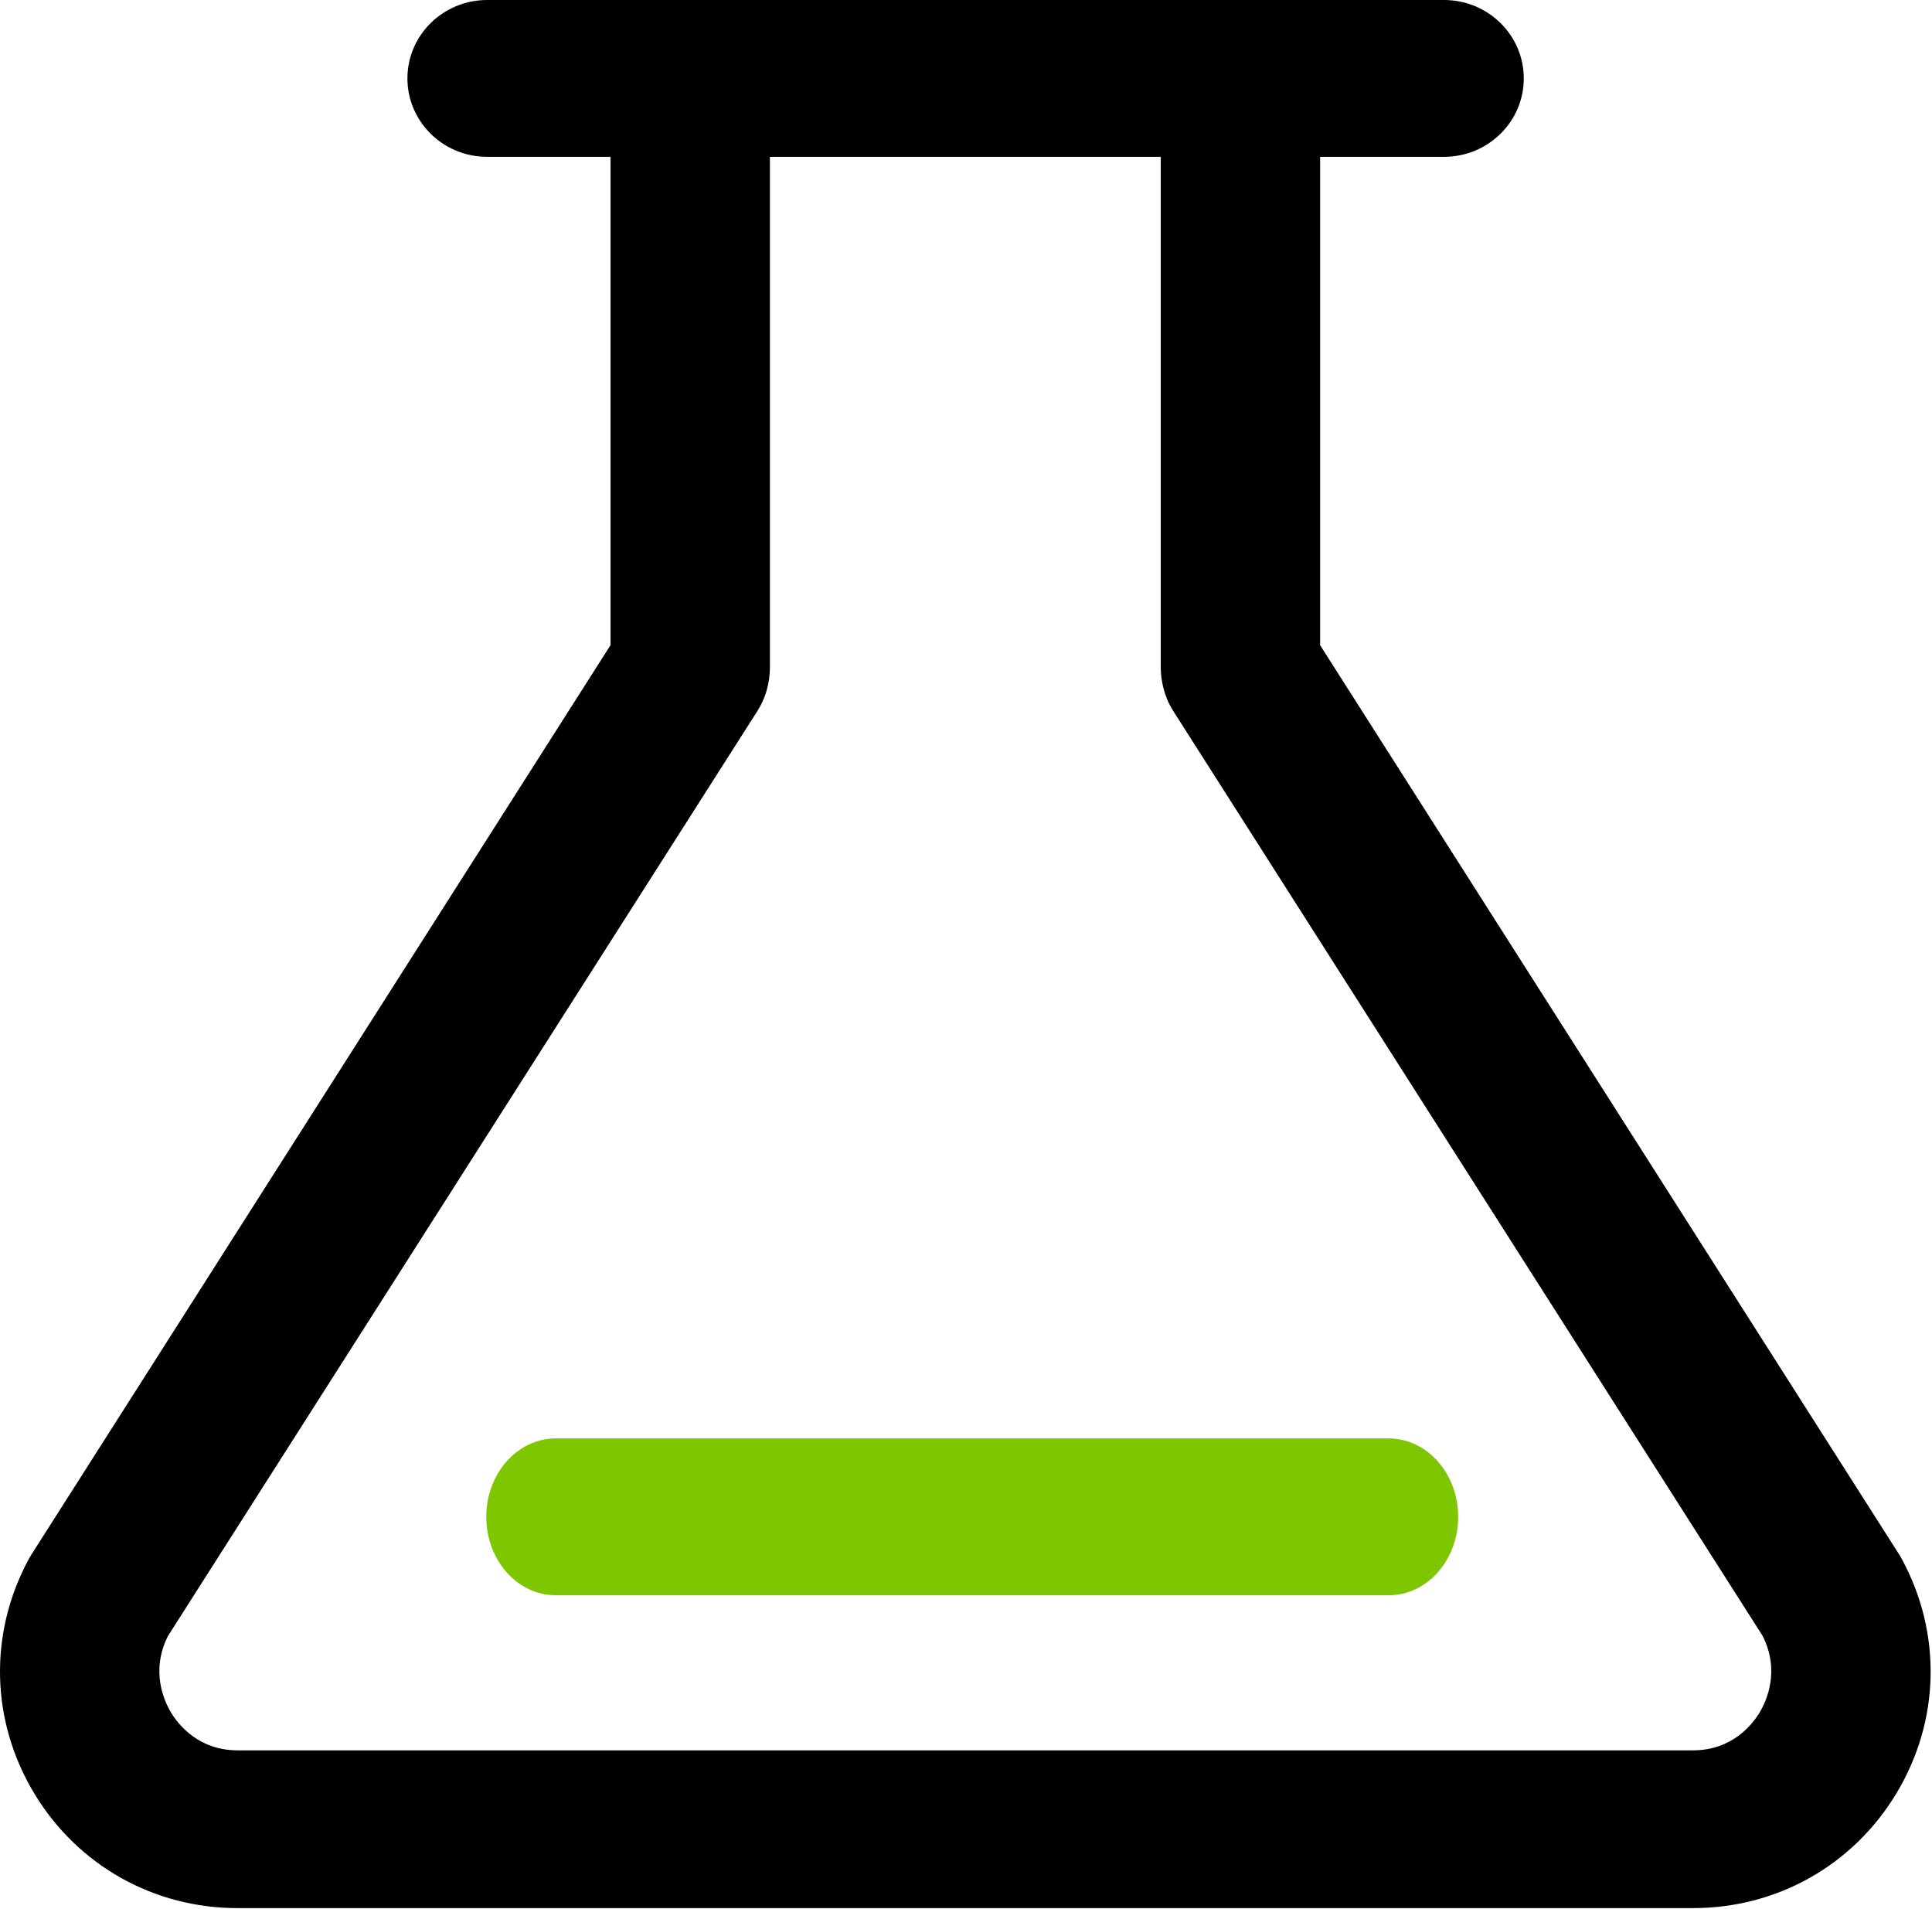
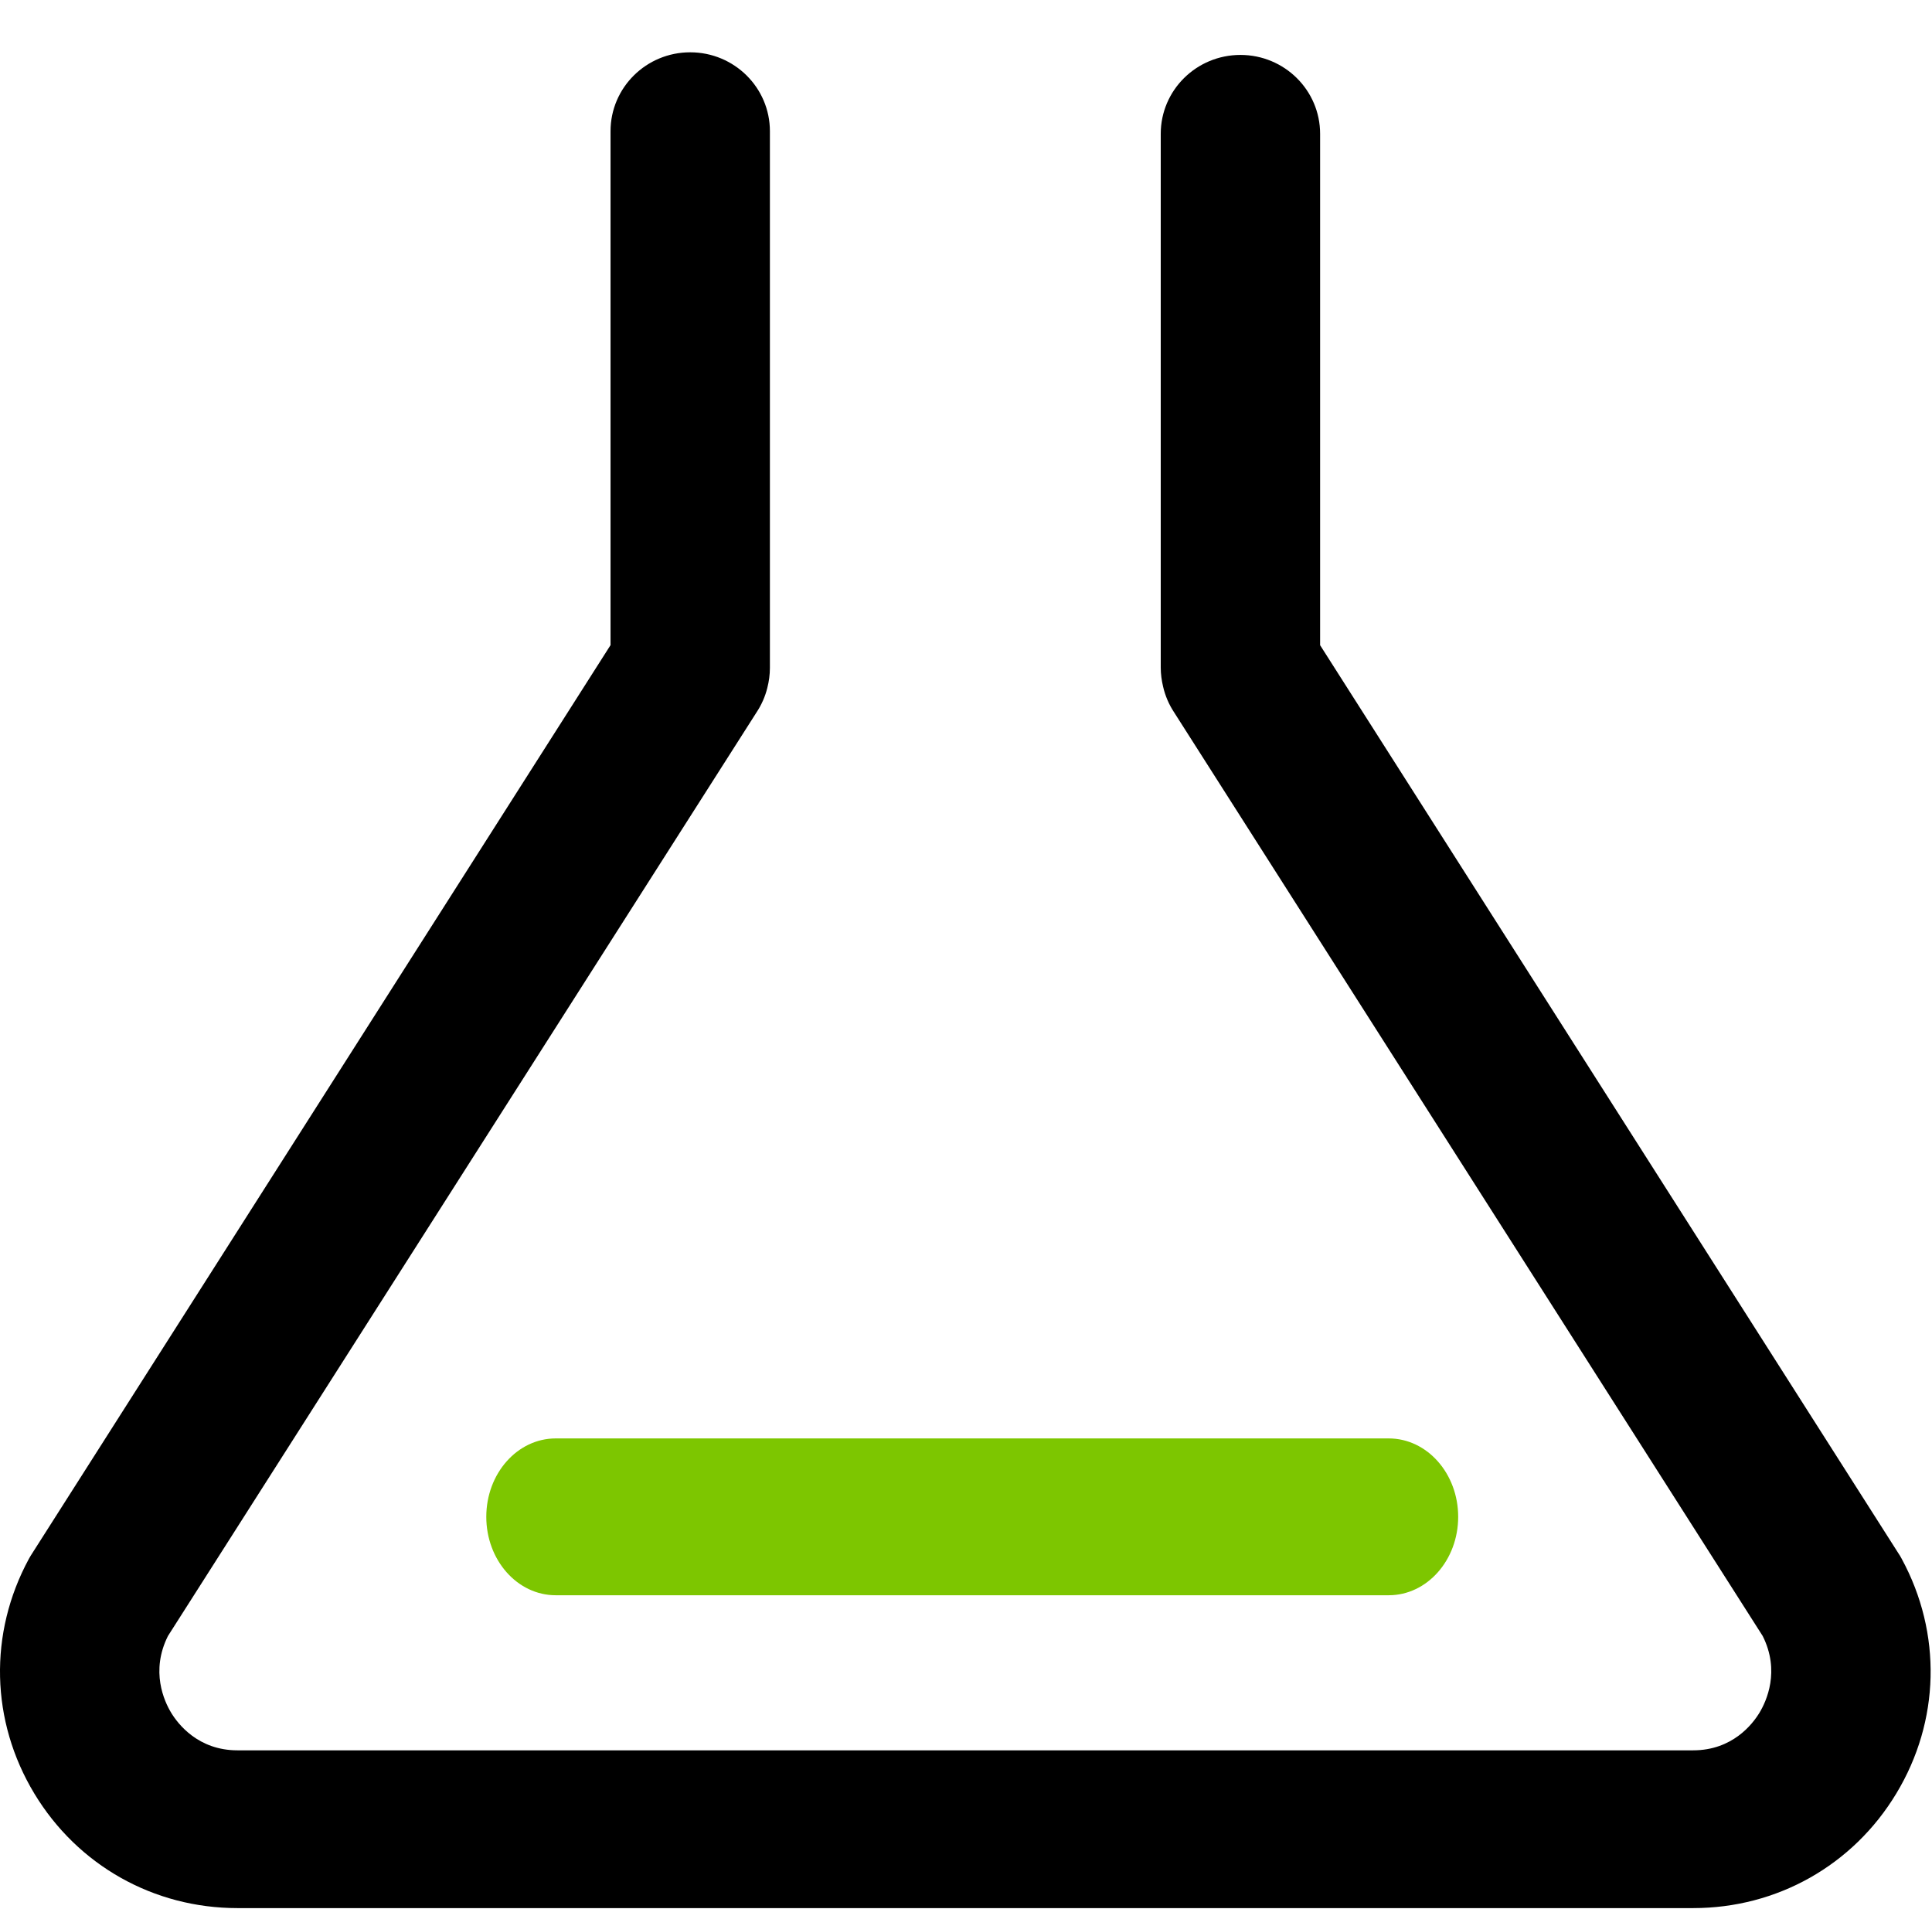
<svg xmlns="http://www.w3.org/2000/svg" viewBox="0 0 84 83" height="83" width="84" version="1.1" fill="none">
  <g>
    <g>
      <g>
        <path fill-opacity="1" fill="#000000" d="M73.615,82.953L10.325,82.953C6.678,82.953,3.377,81.092,1.495,77.977C-0.411,74.823,-0.499,71.007,1.256,67.769C1.304,67.682,1.355,67.598,1.409,67.516L26.545,28.046L26.545,5.704C26.545,3.81,28.096,2.274,30.009,2.274C31.923,2.274,33.474,3.81,33.474,5.704L33.474,29.035C33.474,29.329,33.434,29.623,33.361,29.907C33.268,30.283,33.11,30.64,32.896,30.964L7.302,71.124C6.536,72.651,7.139,73.958,7.44,74.457C7.738,74.949,8.614,76.094,10.325,76.094L73.615,76.094C75.327,76.094,76.202,74.949,76.5,74.457C76.801,73.957,77.405,72.651,76.639,71.124L51.05,30.971C50.823,30.628,50.66,30.248,50.569,29.848C50.505,29.584,50.467,29.294,50.467,29.025L50.467,5.818C50.467,3.923,52.018,2.388,53.932,2.388C55.845,2.388,57.396,3.923,57.396,5.818L57.396,28.049L82.531,67.515C82.587,67.596,82.638,67.681,82.683,67.768C84.44,71.006,84.352,74.823,82.445,77.976C80.562,81.094,77.261,82.954,73.615,82.953Z" />
-         <path fill-opacity="1" fill="#000000" d="" />
      </g>
      <g>
-         <path fill-opacity="1" fill="#000000" d="M62.784,6.818L21.182,6.818C19.267,6.818,17.714,5.292,17.714,3.409C17.714,1.526,19.267,0,21.182,0L62.784,0C64.699,0,66.251,1.526,66.251,3.409C66.251,5.292,64.698,6.818,62.784,6.818Z" />
-         <path fill-opacity="1" fill="#000000" d="" />
-       </g>
+         </g>
    </g>
    <g>
      <path fill-opacity="1" fill="#7DC600" d="M21.143,65.943C21.143,67.826,22.494,69.352,24.161,69.352L60.38,69.352C62.047,69.352,63.399,67.826,63.399,65.943C63.399,64.06,62.047,62.534,60.38,62.534L24.161,62.534C22.494,62.534,21.143,64.06,21.143,65.943Z" />
    </g>
  </g>
</svg>